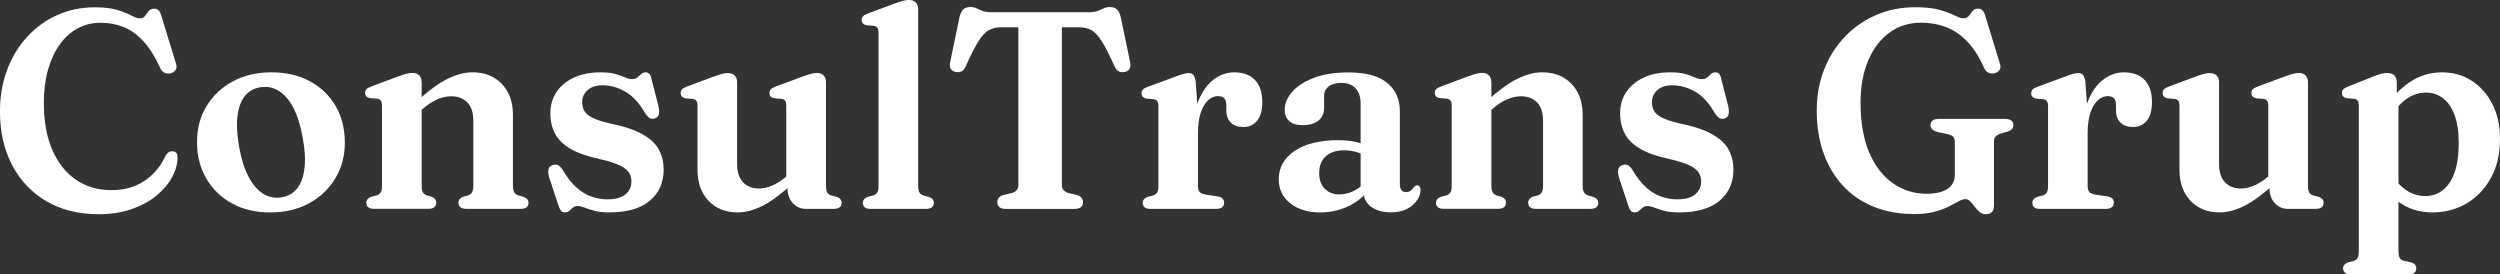
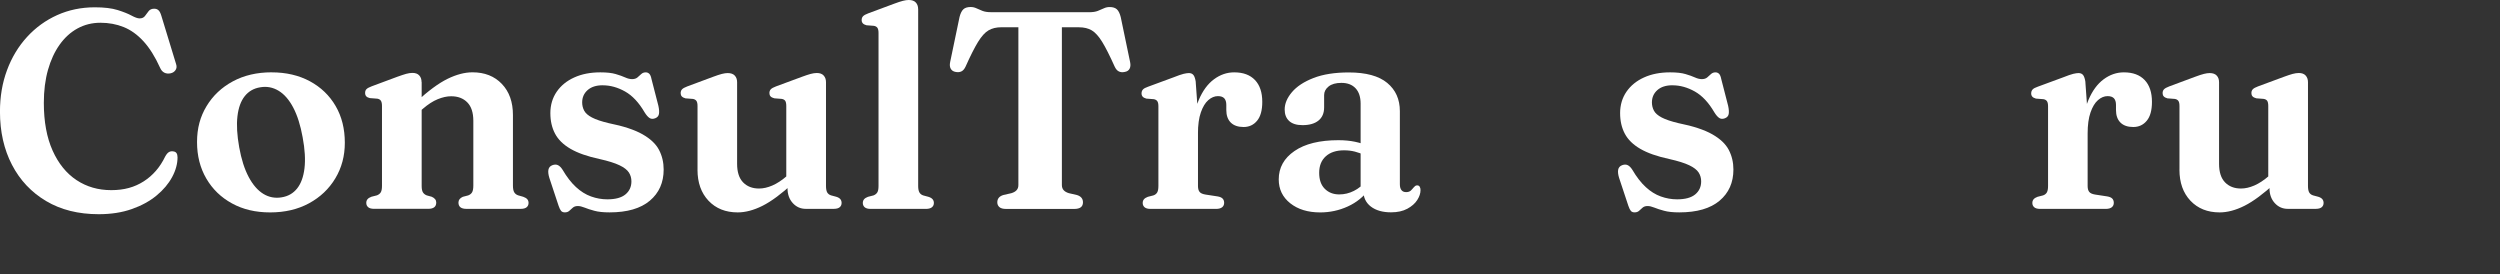
<svg xmlns="http://www.w3.org/2000/svg" id="_Слой_2" data-name="Слой 2" viewBox="0 0 752.91 82.61">
  <rect x="0" y="0" width="752.91" height="82.61" fill="#333333" stroke="none" />
  <defs>
    <style>
      .cls-1 {
        fill: #fff;
      }
    </style>
  </defs>
  <g id="_Слой_1-2" data-name="Слой 1">
    <g>
      <path class="cls-1" d="M53.47,47.34c0,1.97-.54,3.97-1.63,5.99-1.09,2.02-2.65,3.87-4.7,5.56-2.04,1.69-4.53,3.05-7.47,4.08-2.93,1.03-6.25,1.54-9.94,1.54-6.12,0-11.4-1.32-15.84-3.96-4.44-2.64-7.87-6.27-10.28-10.91-2.41-4.64-3.62-9.98-3.62-16.01,0-4.54.71-8.72,2.14-12.54,1.42-3.82,3.43-7.14,6.01-9.96,2.58-2.82,5.6-5.01,9.07-6.58,3.47-1.56,7.25-2.35,11.34-2.35,2.82,0,5.11.27,6.87.82,1.76.55,3.16,1.11,4.19,1.67,1.03.56,1.84.85,2.43.85.73,0,1.28-.25,1.63-.74.35-.49.72-.98,1.1-1.46.38-.48.94-.72,1.67-.72.54,0,.97.16,1.31.49.34.32.62.88.85,1.67l4.44,14.55c.22.65.17,1.23-.17,1.76-.34.52-.85.85-1.52.99s-1.29.08-1.84-.19c-.55-.27-.98-.75-1.29-1.46-1.52-3.36-3.2-6.03-5.03-8.02-1.83-1.99-3.82-3.41-5.96-4.27-2.14-.86-4.47-1.29-6.98-1.29s-4.81.57-6.9,1.71-3.88,2.77-5.39,4.89c-1.51,2.12-2.68,4.65-3.51,7.59-.83,2.95-1.25,6.25-1.25,9.92,0,5.67.88,10.46,2.64,14.38,1.76,3.92,4.17,6.89,7.21,8.9,3.05,2.02,6.53,3.02,10.45,3.02s7.01-.88,9.77-2.64c2.76-1.76,4.92-4.25,6.47-7.47.37-.68.75-1.13,1.14-1.35.39-.23.83-.3,1.31-.21.45.06.78.23.97.53.2.3.3.7.3,1.21Z" />
      <path class="cls-1" d="M81.81,21.79c4.37,0,8.21.9,11.53,2.69,3.31,1.79,5.89,4.27,7.74,7.45,1.85,3.17,2.77,6.86,2.77,11.06,0,3.98-.95,7.55-2.86,10.72-1.9,3.17-4.54,5.68-7.91,7.51-3.37,1.83-7.27,2.75-11.7,2.75s-8.21-.9-11.51-2.71c-3.3-1.8-5.88-4.3-7.74-7.49-1.86-3.19-2.79-6.85-2.79-11s.95-7.63,2.86-10.79c1.9-3.16,4.54-5.65,7.91-7.47,3.37-1.82,7.27-2.73,11.7-2.73ZM84.81,59.43c1.95-.31,3.5-1.2,4.67-2.67,1.17-1.47,1.91-3.49,2.22-6.07.31-2.58.13-5.69-.55-9.33-.65-3.61-1.59-6.59-2.83-8.95-1.24-2.35-2.71-4.05-4.42-5.08-1.71-1.03-3.55-1.38-5.52-1.04-1.95.31-3.5,1.2-4.67,2.67-1.17,1.47-1.9,3.49-2.2,6.07-.3,2.58-.12,5.69.53,9.33.65,3.61,1.6,6.59,2.86,8.95,1.25,2.35,2.73,4.05,4.42,5.08,1.69,1.03,3.53,1.37,5.5,1.04Z" />
      <path class="cls-1" d="M126.99,24.75v31.26c0,.87.13,1.52.38,1.92s.63.71,1.14.91l1.52.42c.9.4,1.35.97,1.35,1.73,0,1.27-.8,1.9-2.41,1.9h-16.29c-.82,0-1.42-.16-1.8-.49s-.57-.75-.57-1.29c0-.45.13-.82.38-1.12.25-.3.65-.54,1.18-.74l1.65-.42c.51-.2.89-.49,1.14-.89.25-.39.38-1.04.38-1.95v-24.07c0-.73-.11-1.26-.34-1.59s-.58-.53-1.06-.61l-2.24-.17c-.51-.11-.88-.3-1.1-.55-.23-.25-.34-.59-.34-1.02,0-.48.14-.86.42-1.14s.8-.56,1.57-.85l7.74-2.88c1.1-.4,1.98-.68,2.64-.87.66-.18,1.29-.28,1.88-.28.9,0,1.59.25,2.05.76.47.51.7,1.17.7,1.99ZM125.68,34.18l-1.95-2.03,1.65-1.48c3.58-3.3,6.71-5.6,9.39-6.92,2.68-1.31,5.19-1.97,7.53-1.97,3.67,0,6.61,1.16,8.84,3.49,2.23,2.33,3.34,5.45,3.34,9.37v21.24c0,.93.13,1.61.4,2.05.27.44.67.74,1.21.91l1.48.42c.56.2.97.44,1.23.74.25.3.38.67.38,1.12,0,.54-.19.97-.57,1.29-.38.32-.98.49-1.8.49h-16.33c-1.61,0-2.41-.63-2.41-1.9,0-.76.44-1.34,1.31-1.73l1.61-.42c.54-.2.93-.51,1.18-.93.25-.42.38-1.1.38-2.03v-19.5c0-2.48-.61-4.34-1.82-5.56-1.21-1.23-2.83-1.84-4.86-1.84-1.27,0-2.62.3-4.06.89s-2.9,1.54-4.4,2.83l-1.73,1.48Z" />
      <path class="cls-1" d="M181.51,25.68c-1.95,0-3.46.49-4.55,1.46-1.09.97-1.63,2.21-1.63,3.7,0,.9.2,1.73.61,2.5.41.76,1.19,1.45,2.35,2.05,1.16.61,2.85,1.18,5.08,1.71,4.37.87,7.75,1.99,10.13,3.34,2.38,1.35,4.04,2.92,4.97,4.7s1.4,3.75,1.4,5.92c0,3.92-1.39,7.05-4.17,9.39-2.78,2.34-6.82,3.51-12.12,3.51-1.89,0-3.43-.16-4.61-.49-1.18-.32-2.16-.64-2.92-.95-.76-.31-1.44-.47-2.03-.47-.62,0-1.11.16-1.48.47-.37.31-.72.63-1.06.95-.34.32-.79.49-1.35.49-.51,0-.89-.15-1.14-.44-.25-.3-.51-.81-.76-1.54l-2.79-8.42c-.31-1.02-.4-1.84-.27-2.47.13-.63.51-1.08,1.16-1.33.65-.25,1.22-.26,1.71-.02.49.24.95.7,1.38,1.37,1.27,2.17,2.62,3.91,4.04,5.22,1.42,1.31,2.93,2.26,4.53,2.83,1.59.58,3.24.87,4.93.87,2.43,0,4.24-.49,5.44-1.48,1.2-.99,1.8-2.3,1.8-3.93,0-.99-.25-1.88-.76-2.67-.51-.79-1.45-1.52-2.83-2.18-1.38-.66-3.38-1.29-6.01-1.88-3.67-.79-6.58-1.81-8.74-3.07-2.16-1.25-3.71-2.77-4.65-4.55-.95-1.78-1.42-3.85-1.42-6.22s.63-4.56,1.9-6.41c1.27-1.85,3.03-3.29,5.29-4.31,2.26-1.03,4.88-1.54,7.87-1.54,1.92,0,3.46.17,4.61.51s2.11.68,2.86,1.02c.75.34,1.44.51,2.09.51s1.21-.17,1.61-.51c.39-.34.78-.68,1.14-1.02.37-.34.82-.51,1.35-.51.42,0,.78.15,1.08.44.3.3.51.82.66,1.59l2.07,8.04c.23,1.04.28,1.87.17,2.47-.11.61-.49,1.04-1.14,1.29-.65.25-1.21.23-1.69-.08-.48-.31-.97-.87-1.48-1.69-1.72-2.96-3.69-5.06-5.9-6.3-2.21-1.24-4.45-1.86-6.71-1.86Z" />
      <path class="cls-1" d="M210.07,51.1v-19.16c0-.73-.11-1.25-.34-1.56-.23-.31-.58-.51-1.06-.59l-2.24-.17c-.51-.14-.87-.34-1.1-.59-.23-.25-.34-.58-.34-.97,0-.48.14-.87.42-1.16.28-.3.8-.58,1.56-.87l7.74-2.88c1.13-.42,2.03-.72,2.71-.89.68-.17,1.25-.25,1.73-.25.96,0,1.67.25,2.14.76.47.51.7,1.17.7,1.99v24.58c0,2.48.6,4.34,1.8,5.58,1.2,1.24,2.8,1.86,4.8,1.86,1.27,0,2.61-.3,4.02-.91s2.86-1.56,4.36-2.86l1.73-1.48,1.95,2.03-1.65,1.48c-3.58,3.3-6.7,5.61-9.35,6.94-2.65,1.33-5.15,1.99-7.49,1.99-3.64,0-6.56-1.17-8.78-3.51-2.21-2.34-3.32-5.46-3.32-9.35ZM237.18,56.68v-1.99l-.38-.17v-22.59c0-.73-.11-1.25-.32-1.56-.21-.31-.57-.51-1.08-.59l-2.2-.17c-.54-.14-.92-.34-1.14-.59-.23-.25-.34-.58-.34-.97,0-.48.14-.87.42-1.16.28-.3.8-.58,1.57-.87l7.78-2.88c1.07-.4,1.95-.68,2.62-.87.68-.18,1.31-.28,1.9-.28.9,0,1.59.25,2.05.76.46.51.7,1.17.7,1.99v31.26c0,.87.12,1.52.36,1.95.24.42.63.72,1.16.89l1.57.42c.56.17.97.41,1.23.72.25.31.38.69.38,1.14,0,.54-.19.97-.57,1.29s-.98.49-1.8.49h-8.42c-1.55,0-2.86-.58-3.91-1.73-1.06-1.16-1.59-2.65-1.59-4.48Z" />
      <path class="cls-1" d="M276.52,2.75v53.26c0,.87.13,1.52.38,1.95s.63.72,1.14.89l1.56.42c.56.17.98.41,1.25.72.27.31.4.69.4,1.14,0,.54-.2.97-.59,1.29-.4.32-1,.49-1.82.49h-16.62c-.82,0-1.42-.16-1.8-.49s-.57-.75-.57-1.29c0-.45.13-.82.38-1.12.25-.3.65-.54,1.18-.74l1.65-.42c.51-.2.89-.49,1.14-.89.25-.39.38-1.04.38-1.95V9.94c0-.73-.11-1.25-.34-1.57-.23-.31-.58-.51-1.06-.59l-2.24-.17c-.51-.14-.88-.34-1.1-.59s-.34-.58-.34-.97c0-.48.14-.87.42-1.16.28-.3.8-.58,1.57-.87l7.74-2.88c1.13-.42,2.03-.72,2.71-.89.68-.17,1.25-.25,1.73-.25.96,0,1.67.25,2.14.76.47.51.7,1.17.7,1.99Z" />
      <path class="cls-1" d="M298.48,3.68h29.53c1.07,0,1.95-.13,2.62-.4.68-.27,1.28-.53,1.82-.78.54-.25,1.11-.38,1.73-.38.96,0,1.68.23,2.18.68.49.45.88,1.23,1.16,2.33l2.83,13.58c.17.82.11,1.49-.17,2.01-.28.52-.78.84-1.48.95-.65.14-1.23.09-1.73-.15-.51-.24-.93-.73-1.27-1.46-1.47-3.27-2.72-5.75-3.76-7.44-1.04-1.69-2.09-2.85-3.13-3.47-1.04-.62-2.33-.93-3.85-.93h-5.16v47.5c0,.65.18,1.17.55,1.57.37.4.89.69,1.57.89l2.41.55c1.21.37,1.82,1.1,1.82,2.2,0,1.33-.87,1.99-2.62,1.99h-20.56c-.9,0-1.57-.18-1.99-.55-.42-.37-.63-.85-.63-1.44,0-1.1.61-1.83,1.82-2.2l2.41-.55c.68-.2,1.2-.49,1.57-.89.37-.39.55-.92.55-1.57V8.21h-5.16c-1.5,0-2.77.31-3.83.93-1.06.62-2.11,1.78-3.15,3.47-1.04,1.69-2.3,4.17-3.76,7.44-.34.73-.76,1.22-1.27,1.46-.51.24-1.09.29-1.73.15-.68-.11-1.16-.43-1.46-.95-.3-.52-.36-1.19-.19-2.01l2.83-13.58c.28-1.1.67-1.88,1.16-2.33.49-.45,1.22-.68,2.18-.68.62,0,1.2.13,1.73.38.54.25,1.14.52,1.82.78.68.27,1.55.4,2.62.4Z" />
      <path class="cls-1" d="M360.11,24.75l.68,9.48v21.79c0,.79.16,1.38.49,1.78.32.4.92.66,1.8.8l3.6.55c.68.11,1.18.32,1.5.63.32.31.49.75.49,1.31s-.21,1.01-.61,1.33c-.41.32-1.01.49-1.8.49h-19.75c-.82,0-1.42-.16-1.8-.49s-.57-.75-.57-1.29c0-.45.13-.82.38-1.12.25-.3.65-.54,1.18-.74l1.65-.42c.51-.17.89-.46,1.14-.87.25-.41.38-1.06.38-1.97v-23.98c0-.73-.11-1.25-.34-1.57-.23-.31-.58-.51-1.06-.59l-2.24-.17c-.51-.14-.88-.34-1.1-.59s-.34-.58-.34-.97c0-.48.14-.87.42-1.18.28-.31.8-.59,1.57-.85l7.57-2.79c1.41-.56,2.45-.92,3.11-1.08.66-.15,1.19-.23,1.59-.23.62,0,1.08.21,1.4.63.31.42.54,1.13.68,2.12ZM359.26,40.48c0-4.12.58-7.56,1.75-10.34,1.17-2.78,2.7-4.86,4.59-6.26s3.92-2.09,6.09-2.09c2.71,0,4.79.77,6.26,2.31,1.47,1.54,2.2,3.73,2.2,6.58,0,2.54-.52,4.44-1.57,5.69-1.04,1.26-2.4,1.88-4.06,1.88s-2.98-.45-3.87-1.35c-.89-.9-1.33-2.16-1.33-3.76v-1.56c0-.87-.21-1.53-.61-1.97-.41-.44-1.05-.66-1.92-.66-1.01,0-1.98.4-2.9,1.21-.92.8-1.66,2.04-2.24,3.7-.58,1.66-.87,3.79-.87,6.39l-1.52.25Z" />
      <path class="cls-1" d="M385.11,54.02c0-3.52,1.58-6.37,4.74-8.54,3.16-2.17,7.57-3.26,13.24-3.26,1.83,0,3.49.16,4.97.47,1.48.31,2.76.72,3.83,1.23l-.93,2.79c-.96-.45-1.94-.8-2.94-1.06-1-.25-2.08-.38-3.24-.38-2.34,0-4.17.6-5.5,1.8-1.33,1.2-1.99,2.86-1.99,4.97s.56,3.69,1.69,4.82c1.13,1.13,2.58,1.69,4.36,1.69,1.52,0,2.99-.35,4.4-1.06,1.41-.7,2.59-1.68,3.55-2.92l.93,2.5c-1.58,2.2-3.68,3.9-6.3,5.1-2.62,1.2-5.4,1.8-8.33,1.8-3.69,0-6.7-.92-9.01-2.75-2.31-1.83-3.47-4.23-3.47-7.19ZM410.57,57.49v-.89l-.8-.21v-25.17c0-2-.51-3.55-1.52-4.63-1.02-1.09-2.44-1.63-4.27-1.63-1.66,0-2.95.36-3.85,1.08-.9.72-1.35,1.59-1.35,2.6v3.72c0,1.72-.57,3.04-1.71,3.96-1.14.92-2.74,1.37-4.8,1.37-1.78,0-3.12-.42-4.02-1.25-.9-.83-1.35-1.98-1.35-3.45,0-1.78.73-3.52,2.2-5.25s3.63-3.14,6.49-4.25c2.86-1.11,6.39-1.67,10.6-1.67,5.19,0,9.05,1.05,11.59,3.15,2.54,2.1,3.81,4.94,3.81,8.52v22c0,.79.16,1.38.49,1.78.32.4.78.59,1.38.59s1.08-.15,1.4-.44c.31-.3.58-.58.8-.87.17-.2.34-.37.51-.51.17-.14.38-.21.63-.21.34,0,.59.13.76.4.17.27.25.61.25,1.04,0,.96-.33,1.95-.99,2.98-.66,1.03-1.66,1.9-2.98,2.62-1.33.72-2.96,1.08-4.91,1.08-2.54,0-4.56-.58-6.07-1.73-1.51-1.16-2.26-2.74-2.26-4.74Z" />
-       <path class="cls-1" d="M449.15,24.75v31.26c0,.87.13,1.52.38,1.92s.63.71,1.14.91l1.52.42c.9.4,1.35.97,1.35,1.73,0,1.27-.8,1.9-2.41,1.9h-16.29c-.82,0-1.42-.16-1.8-.49s-.57-.75-.57-1.29c0-.45.13-.82.38-1.12.25-.3.65-.54,1.18-.74l1.65-.42c.51-.2.89-.49,1.14-.89.25-.39.38-1.04.38-1.95v-24.07c0-.73-.11-1.26-.34-1.59s-.58-.53-1.06-.61l-2.24-.17c-.51-.11-.88-.3-1.1-.55-.23-.25-.34-.59-.34-1.02,0-.48.14-.86.42-1.14s.8-.56,1.57-.85l7.74-2.88c1.1-.4,1.98-.68,2.64-.87.66-.18,1.29-.28,1.88-.28.9,0,1.59.25,2.05.76.47.51.7,1.17.7,1.99ZM447.84,34.18l-1.95-2.03,1.65-1.48c3.58-3.3,6.71-5.6,9.39-6.92,2.68-1.31,5.19-1.97,7.53-1.97,3.67,0,6.61,1.16,8.84,3.49,2.23,2.33,3.34,5.45,3.34,9.37v21.24c0,.93.13,1.61.4,2.05.27.44.67.74,1.21.91l1.48.42c.56.2.97.44,1.23.74.25.3.38.67.38,1.12,0,.54-.19.97-.57,1.29-.38.32-.98.49-1.8.49h-16.33c-1.61,0-2.41-.63-2.41-1.9,0-.76.44-1.34,1.31-1.73l1.61-.42c.54-.2.93-.51,1.18-.93.25-.42.38-1.1.38-2.03v-19.5c0-2.48-.61-4.34-1.82-5.56-1.21-1.23-2.83-1.84-4.86-1.84-1.27,0-2.62.3-4.06.89s-2.9,1.54-4.4,2.83l-1.73,1.48Z" />
      <path class="cls-1" d="M503.68,25.68c-1.95,0-3.46.49-4.55,1.46-1.09.97-1.63,2.21-1.63,3.7,0,.9.2,1.73.61,2.5.41.76,1.19,1.45,2.35,2.05,1.16.61,2.85,1.18,5.08,1.71,4.37.87,7.75,1.99,10.13,3.34,2.38,1.35,4.04,2.92,4.97,4.7s1.4,3.75,1.4,5.92c0,3.92-1.39,7.05-4.17,9.39-2.78,2.34-6.82,3.51-12.12,3.51-1.89,0-3.43-.16-4.61-.49-1.18-.32-2.16-.64-2.92-.95-.76-.31-1.44-.47-2.03-.47-.62,0-1.11.16-1.48.47-.37.31-.72.63-1.06.95-.34.32-.79.49-1.35.49-.51,0-.89-.15-1.14-.44-.25-.3-.51-.81-.76-1.54l-2.79-8.42c-.31-1.02-.4-1.84-.27-2.47.13-.63.51-1.08,1.16-1.33.65-.25,1.22-.26,1.71-.02.49.24.95.7,1.38,1.37,1.27,2.17,2.62,3.91,4.04,5.22,1.42,1.31,2.93,2.26,4.53,2.83,1.59.58,3.24.87,4.93.87,2.43,0,4.24-.49,5.44-1.48,1.2-.99,1.8-2.3,1.8-3.93,0-.99-.25-1.88-.76-2.67-.51-.79-1.45-1.52-2.83-2.18-1.38-.66-3.38-1.29-6.01-1.88-3.67-.79-6.58-1.81-8.74-3.07-2.16-1.25-3.71-2.77-4.65-4.55-.95-1.78-1.42-3.85-1.42-6.22s.63-4.56,1.9-6.41c1.27-1.85,3.03-3.29,5.29-4.31,2.26-1.03,4.88-1.54,7.87-1.54,1.92,0,3.46.17,4.61.51s2.11.68,2.86,1.02c.75.34,1.44.51,2.09.51s1.21-.17,1.61-.51c.39-.34.78-.68,1.14-1.02.37-.34.82-.51,1.35-.51.42,0,.78.15,1.08.44.3.3.51.82.66,1.59l2.07,8.04c.23,1.04.28,1.87.17,2.47-.11.61-.49,1.04-1.14,1.29-.65.25-1.21.23-1.69-.08-.48-.31-.97-.87-1.48-1.69-1.72-2.96-3.69-5.06-5.9-6.3-2.21-1.24-4.45-1.86-6.71-1.86Z" />
-       <path class="cls-1" d="M600.51,61.76c0,.96-.21,1.66-.61,2.09-.41.44-1.02.66-1.84.66-.73,0-1.37-.23-1.9-.7-.54-.47-1.03-.99-1.48-1.59s-.89-1.11-1.31-1.57c-.42-.45-.89-.68-1.4-.68-.62,0-1.33.23-2.14.68-.8.45-1.79.97-2.96,1.57s-2.59,1.11-4.27,1.56c-1.68.45-3.72.68-6.11.68-4.57,0-8.67-.75-12.31-2.24-3.64-1.49-6.72-3.62-9.24-6.39-2.52-2.76-4.46-6.04-5.79-9.83-1.34-3.79-2.01-8-2.01-12.63s.74-8.62,2.22-12.42c1.48-3.79,3.57-7.09,6.26-9.9s5.84-4.98,9.43-6.54c3.6-1.55,7.51-2.33,11.74-2.33,3.05,0,5.52.27,7.42.82,1.9.55,3.41,1.11,4.51,1.67,1.1.56,1.97.85,2.62.85.71,0,1.24-.25,1.61-.74.37-.49.74-.98,1.12-1.46.38-.48.94-.72,1.67-.72.51,0,.94.16,1.29.49s.64.88.87,1.67l4.44,14.55c.22.65.17,1.23-.17,1.76-.34.52-.85.85-1.52.99s-1.29.08-1.84-.19c-.55-.27-.98-.75-1.29-1.46-1.52-3.41-3.26-6.11-5.2-8.08-1.95-1.97-4.08-3.38-6.39-4.23-2.31-.85-4.78-1.27-7.4-1.27-3.58,0-6.74.99-9.48,2.98-2.74,1.99-4.87,4.79-6.41,8.4-1.54,3.61-2.31,7.85-2.31,12.73,0,5.89.87,10.88,2.6,14.95s4.11,7.17,7.13,9.29c3.02,2.11,6.43,3.17,10.24,3.17,1.35,0,2.55-.13,3.6-.38,1.04-.25,1.92-.62,2.64-1.1.72-.48,1.26-1.07,1.63-1.78.37-.7.55-1.49.55-2.37v-10.03c0-.68-.17-1.19-.51-1.54-.34-.35-1-.63-1.99-.83l-2.62-.55c-.71-.2-1.25-.47-1.63-.8s-.57-.76-.57-1.27c0-.62.22-1.09.66-1.42.44-.32,1.11-.49,2.01-.49h19.58c.93,0,1.61.16,2.05.49.44.32.66.78.66,1.37,0,.51-.15.92-.44,1.23-.3.31-.77.58-1.42.8l-1.61.42c-.82.25-1.42.56-1.8.91-.38.35-.57.91-.57,1.67v19.04Z" />
      <path class="cls-1" d="M628.04,24.75l.68,9.48v21.79c0,.79.16,1.38.49,1.78.32.4.92.66,1.8.8l3.6.55c.68.11,1.18.32,1.5.63.32.31.49.75.49,1.31s-.21,1.01-.61,1.33c-.41.32-1.01.49-1.8.49h-19.75c-.82,0-1.42-.16-1.8-.49s-.57-.75-.57-1.29c0-.45.13-.82.38-1.12.25-.3.65-.54,1.18-.74l1.65-.42c.51-.17.89-.46,1.14-.87.25-.41.38-1.06.38-1.97v-23.98c0-.73-.11-1.25-.34-1.57-.23-.31-.58-.51-1.06-.59l-2.24-.17c-.51-.14-.88-.34-1.1-.59s-.34-.58-.34-.97c0-.48.14-.87.42-1.18.28-.31.8-.59,1.57-.85l7.57-2.79c1.41-.56,2.45-.92,3.11-1.08.66-.15,1.19-.23,1.59-.23.62,0,1.08.21,1.4.63.31.42.54,1.13.68,2.12ZM627.2,40.48c0-4.12.58-7.56,1.75-10.34,1.17-2.78,2.7-4.86,4.59-6.26s3.92-2.09,6.09-2.09c2.71,0,4.79.77,6.26,2.31,1.47,1.54,2.2,3.73,2.2,6.58,0,2.54-.52,4.44-1.57,5.69-1.04,1.26-2.4,1.88-4.06,1.88s-2.98-.45-3.87-1.35c-.89-.9-1.33-2.16-1.33-3.76v-1.56c0-.87-.21-1.53-.61-1.97-.41-.44-1.05-.66-1.92-.66-1.01,0-1.98.4-2.9,1.21-.92.8-1.66,2.04-2.24,3.7-.58,1.66-.87,3.79-.87,6.39l-1.52.25Z" />
      <path class="cls-1" d="M656.38,51.1v-19.16c0-.73-.11-1.25-.34-1.56-.23-.31-.58-.51-1.06-.59l-2.24-.17c-.51-.14-.87-.34-1.1-.59-.23-.25-.34-.58-.34-.97,0-.48.14-.87.42-1.16.28-.3.8-.58,1.56-.87l7.74-2.88c1.13-.42,2.03-.72,2.71-.89.68-.17,1.25-.25,1.73-.25.96,0,1.67.25,2.14.76.47.51.7,1.17.7,1.99v24.58c0,2.48.6,4.34,1.8,5.58,1.2,1.24,2.8,1.86,4.8,1.86,1.27,0,2.61-.3,4.02-.91s2.86-1.56,4.36-2.86l1.73-1.48,1.95,2.03-1.65,1.48c-3.58,3.3-6.7,5.61-9.35,6.94-2.65,1.33-5.15,1.99-7.49,1.99-3.64,0-6.56-1.17-8.78-3.51-2.21-2.34-3.32-5.46-3.32-9.35ZM683.5,56.68v-1.99l-.38-.17v-22.59c0-.73-.11-1.25-.32-1.56-.21-.31-.57-.51-1.08-.59l-2.2-.17c-.54-.14-.92-.34-1.14-.59-.23-.25-.34-.58-.34-.97,0-.48.14-.87.42-1.16.28-.3.8-.58,1.57-.87l7.78-2.88c1.07-.4,1.95-.68,2.62-.87.68-.18,1.31-.28,1.9-.28.9,0,1.59.25,2.05.76.46.51.7,1.17.7,1.99v31.26c0,.87.12,1.52.36,1.95.24.42.63.72,1.16.89l1.57.42c.56.17.97.41,1.23.72.25.31.38.69.38,1.14,0,.54-.19.97-.57,1.29s-.98.49-1.8.49h-8.42c-1.55,0-2.86-.58-3.91-1.73-1.06-1.16-1.59-2.65-1.59-4.48Z" />
-       <path class="cls-1" d="M721.82,24.75v4.7l.51,1.06v45.22c0,.87.13,1.52.38,1.95s.63.7,1.14.85l2.24.47c.56.17.97.41,1.23.72.25.31.38.69.38,1.14,0,.54-.19.97-.57,1.29-.38.32-.98.49-1.8.49h-17.3c-.82,0-1.42-.16-1.8-.49-.38-.32-.57-.75-.57-1.29,0-.45.13-.83.38-1.12.25-.3.65-.54,1.18-.74l1.65-.42c.51-.17.89-.46,1.14-.87.25-.41.38-1.06.38-1.97V31.94c0-.73-.11-1.26-.34-1.59s-.58-.53-1.06-.61l-2.24-.17c-.51-.11-.88-.3-1.1-.55-.23-.25-.34-.59-.34-1.02,0-.48.14-.85.42-1.12.28-.27.8-.56,1.57-.87l7.23-2.88c1.04-.42,1.9-.72,2.58-.89.68-.17,1.28-.25,1.82-.25.99,0,1.71.25,2.18.76.46.51.7,1.17.7,1.99ZM719.88,35.41l-1.95-2.45c2.26-3.5,4.85-6.23,7.78-8.21,2.93-1.97,6.19-2.96,9.77-2.96,3.33,0,6.31.85,8.95,2.56,2.64,1.71,4.71,4.06,6.22,7.06,1.51,3,2.26,6.47,2.26,10.39,0,4.51-.9,8.43-2.71,11.74-1.8,3.31-4.24,5.88-7.32,7.7s-6.51,2.73-10.32,2.73c-3.38,0-6.39-.8-9.01-2.39-2.62-1.59-4.78-3.9-6.47-6.92l2.96-2.5c1.41,2.31,2.98,4.04,4.72,5.18s3.62,1.71,5.65,1.71c1.92,0,3.64-.56,5.16-1.69,1.52-1.13,2.72-2.88,3.6-5.25.87-2.37,1.31-5.39,1.31-9.05,0-3.44-.43-6.28-1.29-8.52-.86-2.24-2.03-3.91-3.51-5.01-1.48-1.1-3.17-1.65-5.06-1.65-2.06,0-3.98.62-5.77,1.86-1.79,1.24-3.45,3.13-4.97,5.67Z" />
    </g>
  </g>
</svg>